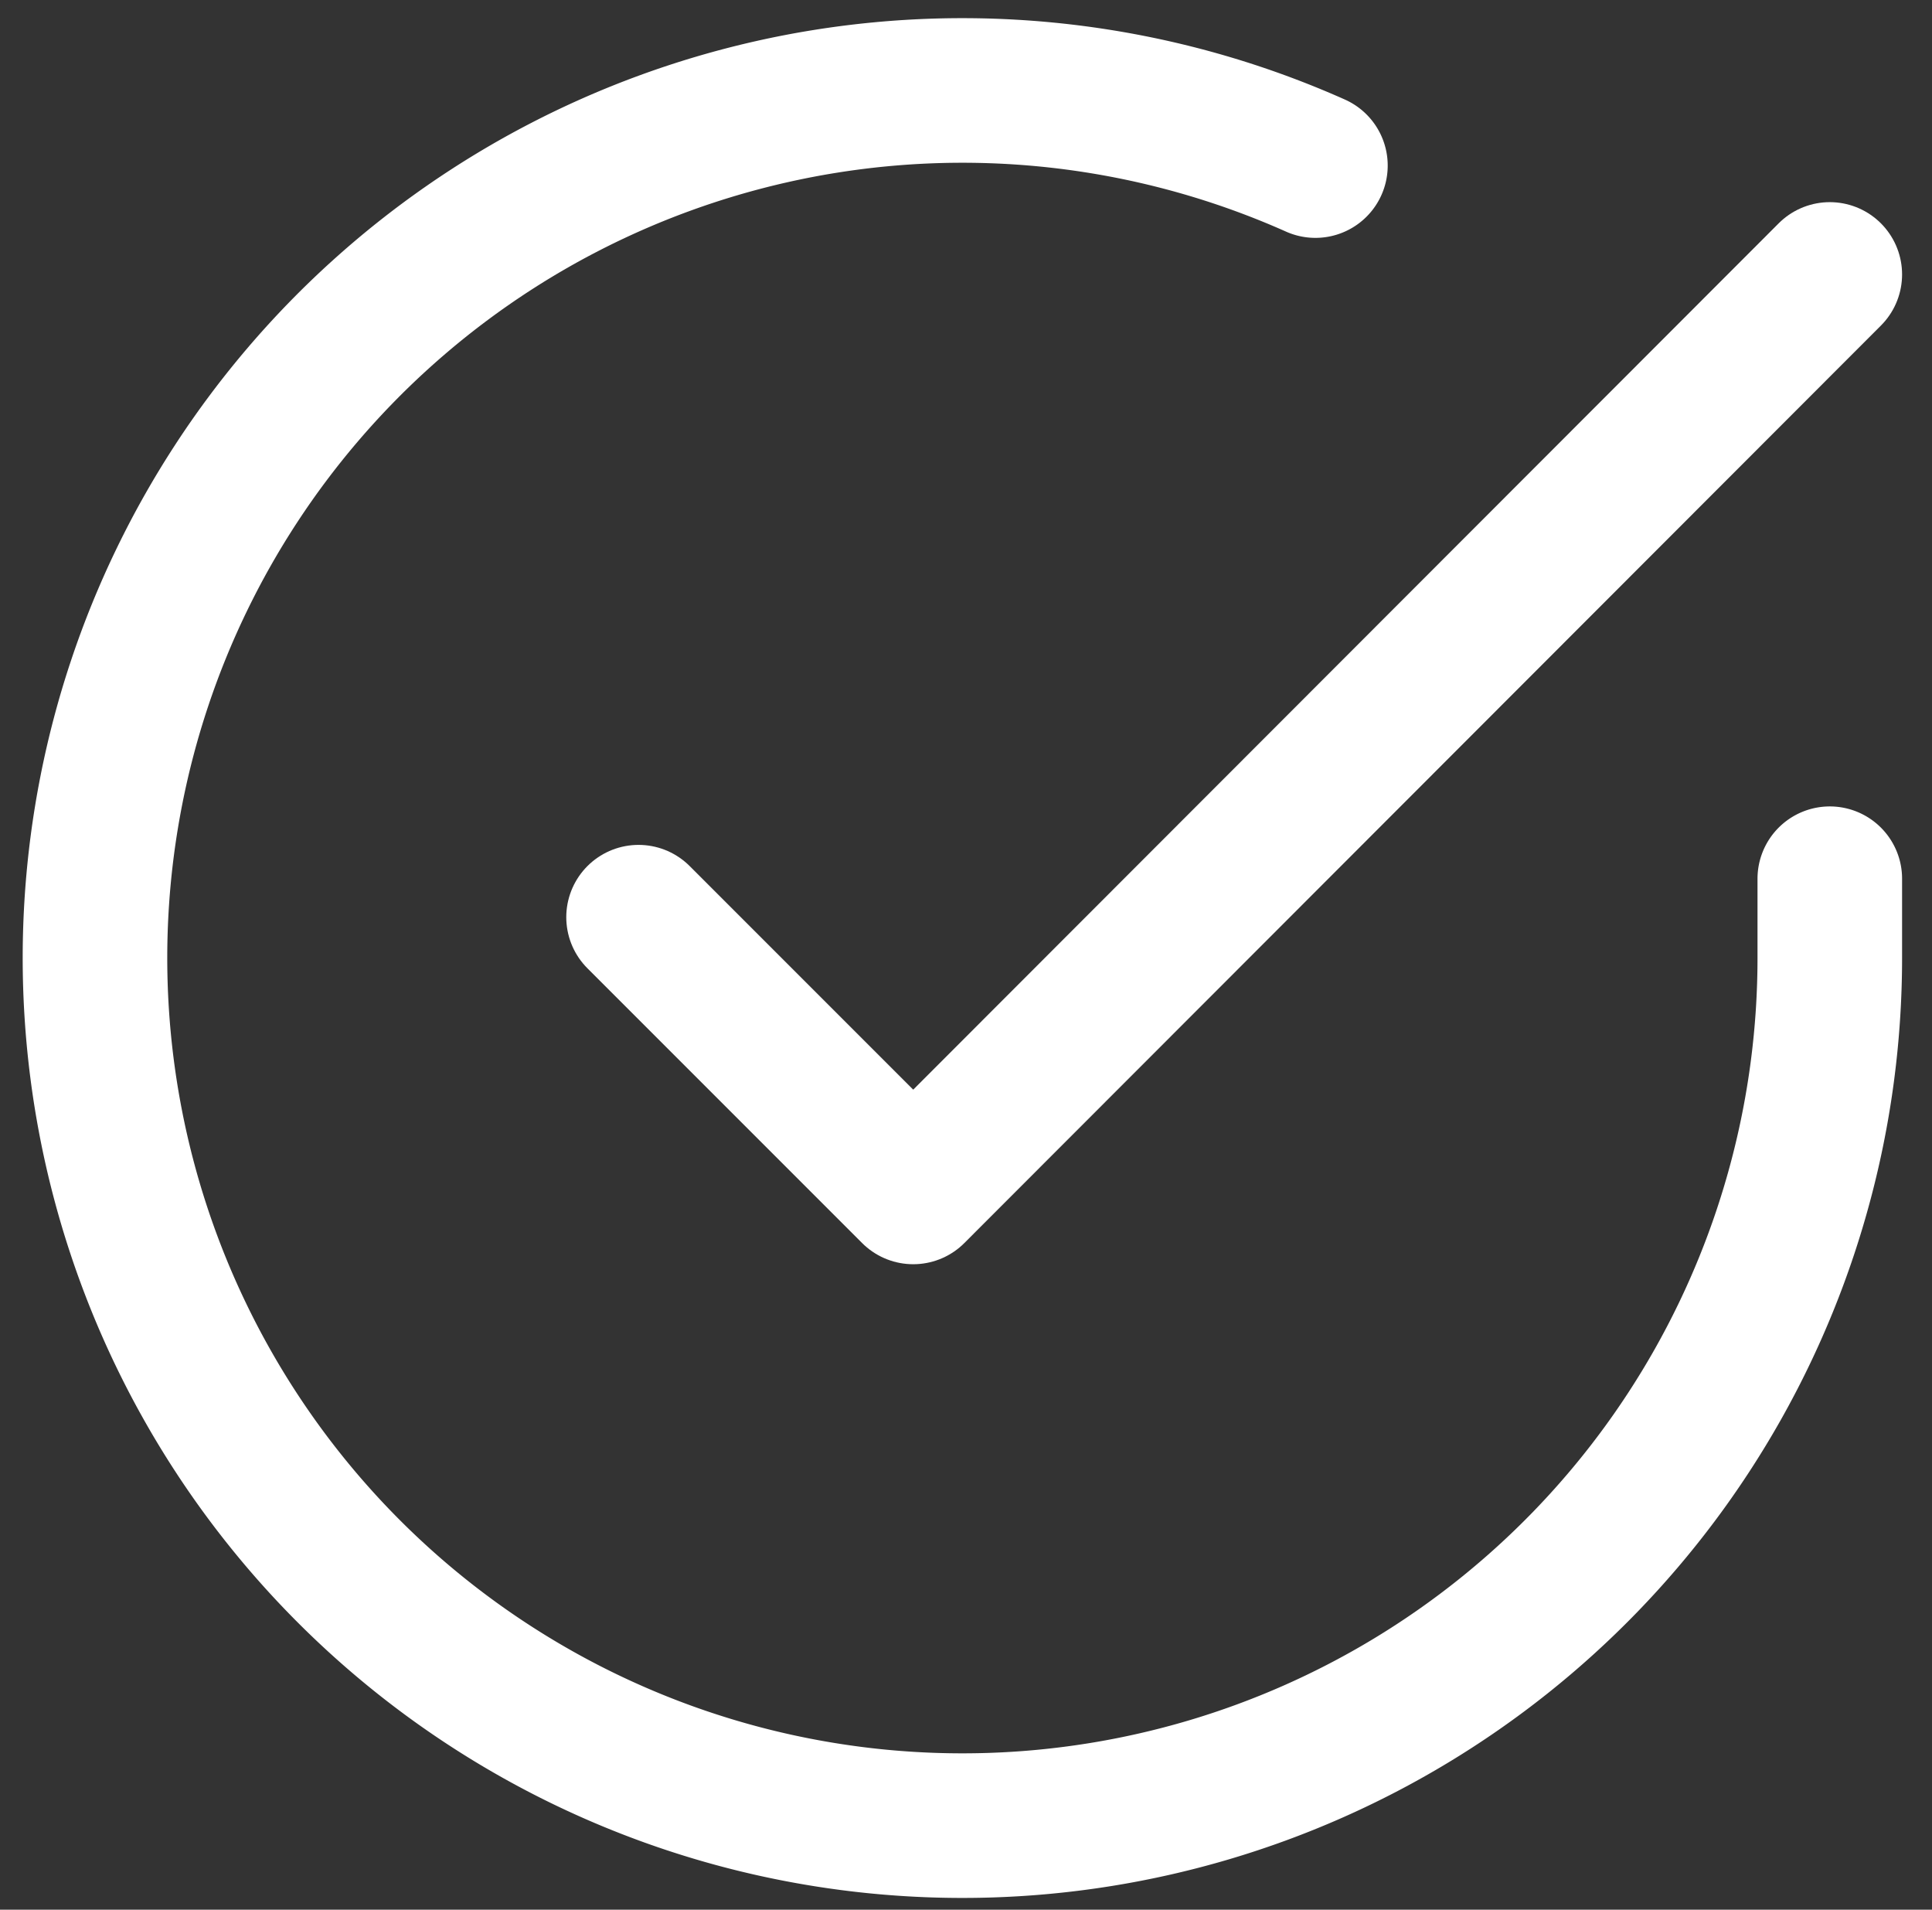
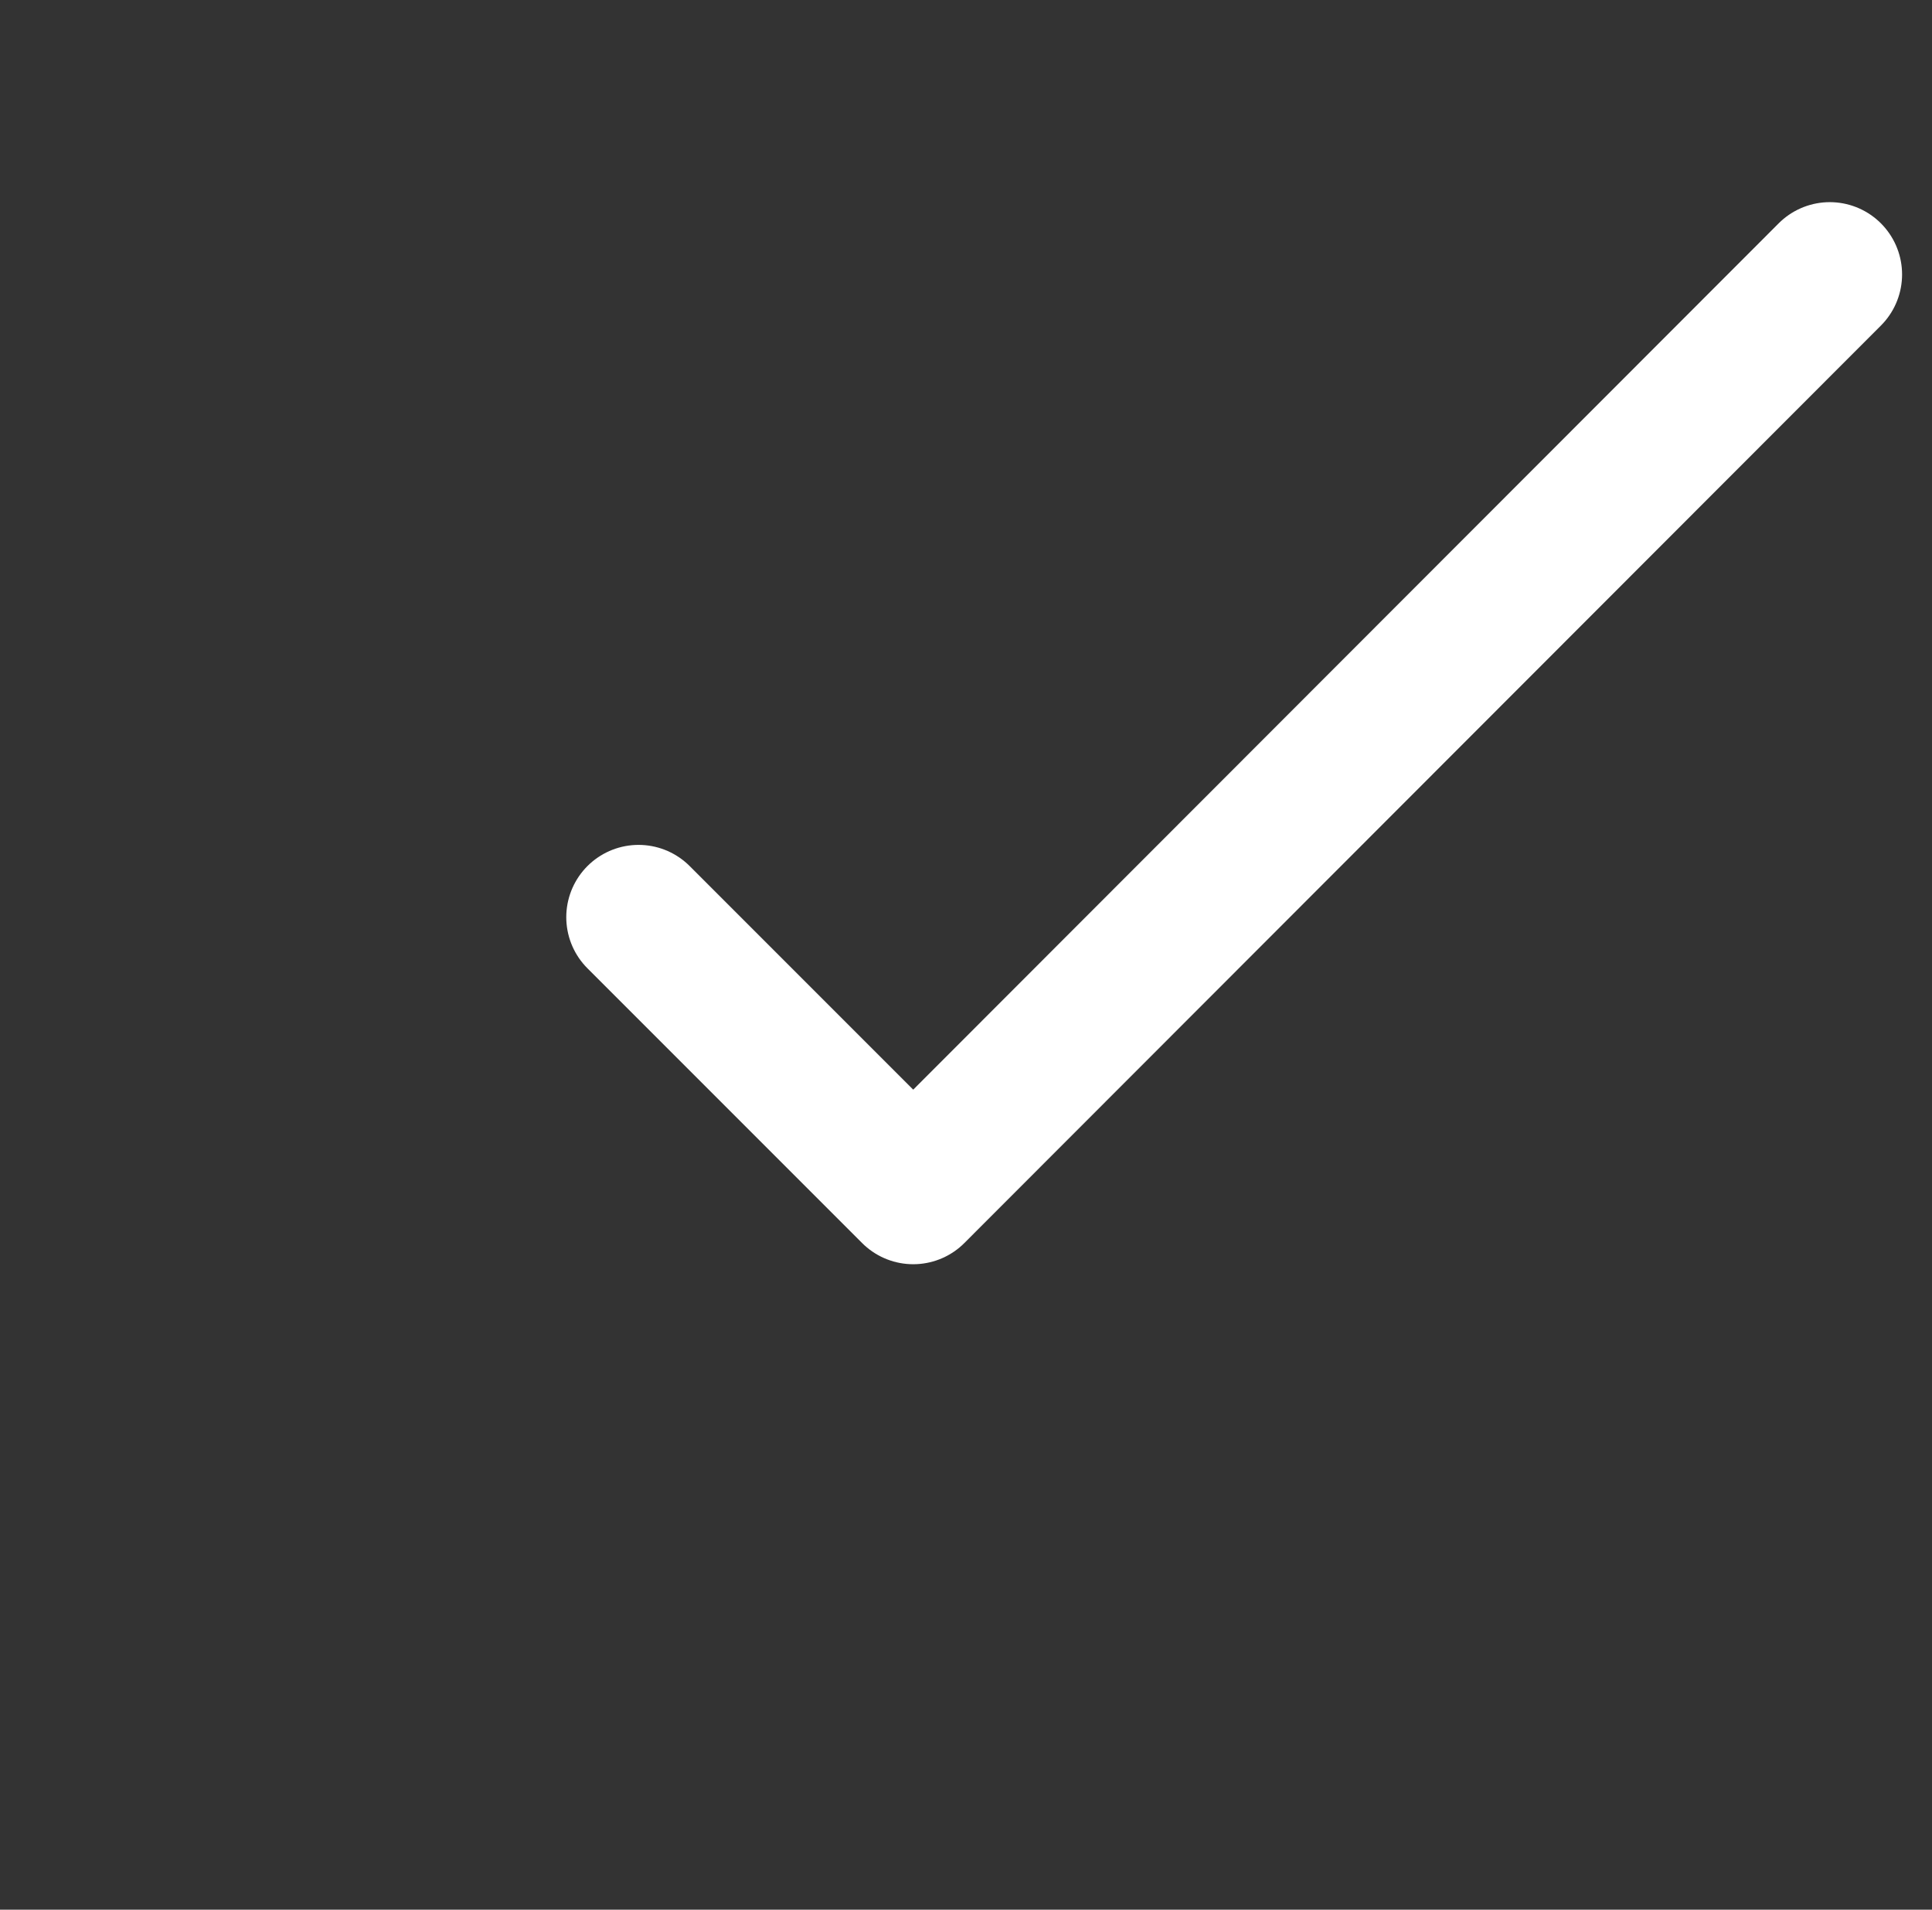
<svg xmlns="http://www.w3.org/2000/svg" width="13.364" height="13.207" viewBox="0 0 13.364 13.207">
  <rect x="0" y="0" width="13.364" height="13.207" fill="#333333" stroke="none" />
  <g id="check-circle" transform="translate(0.657 0.626)">
-     <path id="Path_402" data-name="Path 402" d="M15,8.442v.552A6,6,0,1,1,11.442,3.51" transform="translate(-3 -2.991)" fill="none" stroke="#fff" stroke-linecap="round" stroke-linejoin="round" stroke-width="1" />
    <path id="Path_403" data-name="Path 403" d="M21.74,6,15.4,12.345l-1.9-1.9" transform="translate(-9.74 -4.728)" fill="none" stroke="#fff" stroke-linecap="round" stroke-linejoin="round" stroke-width="1" />
  </g>
</svg>